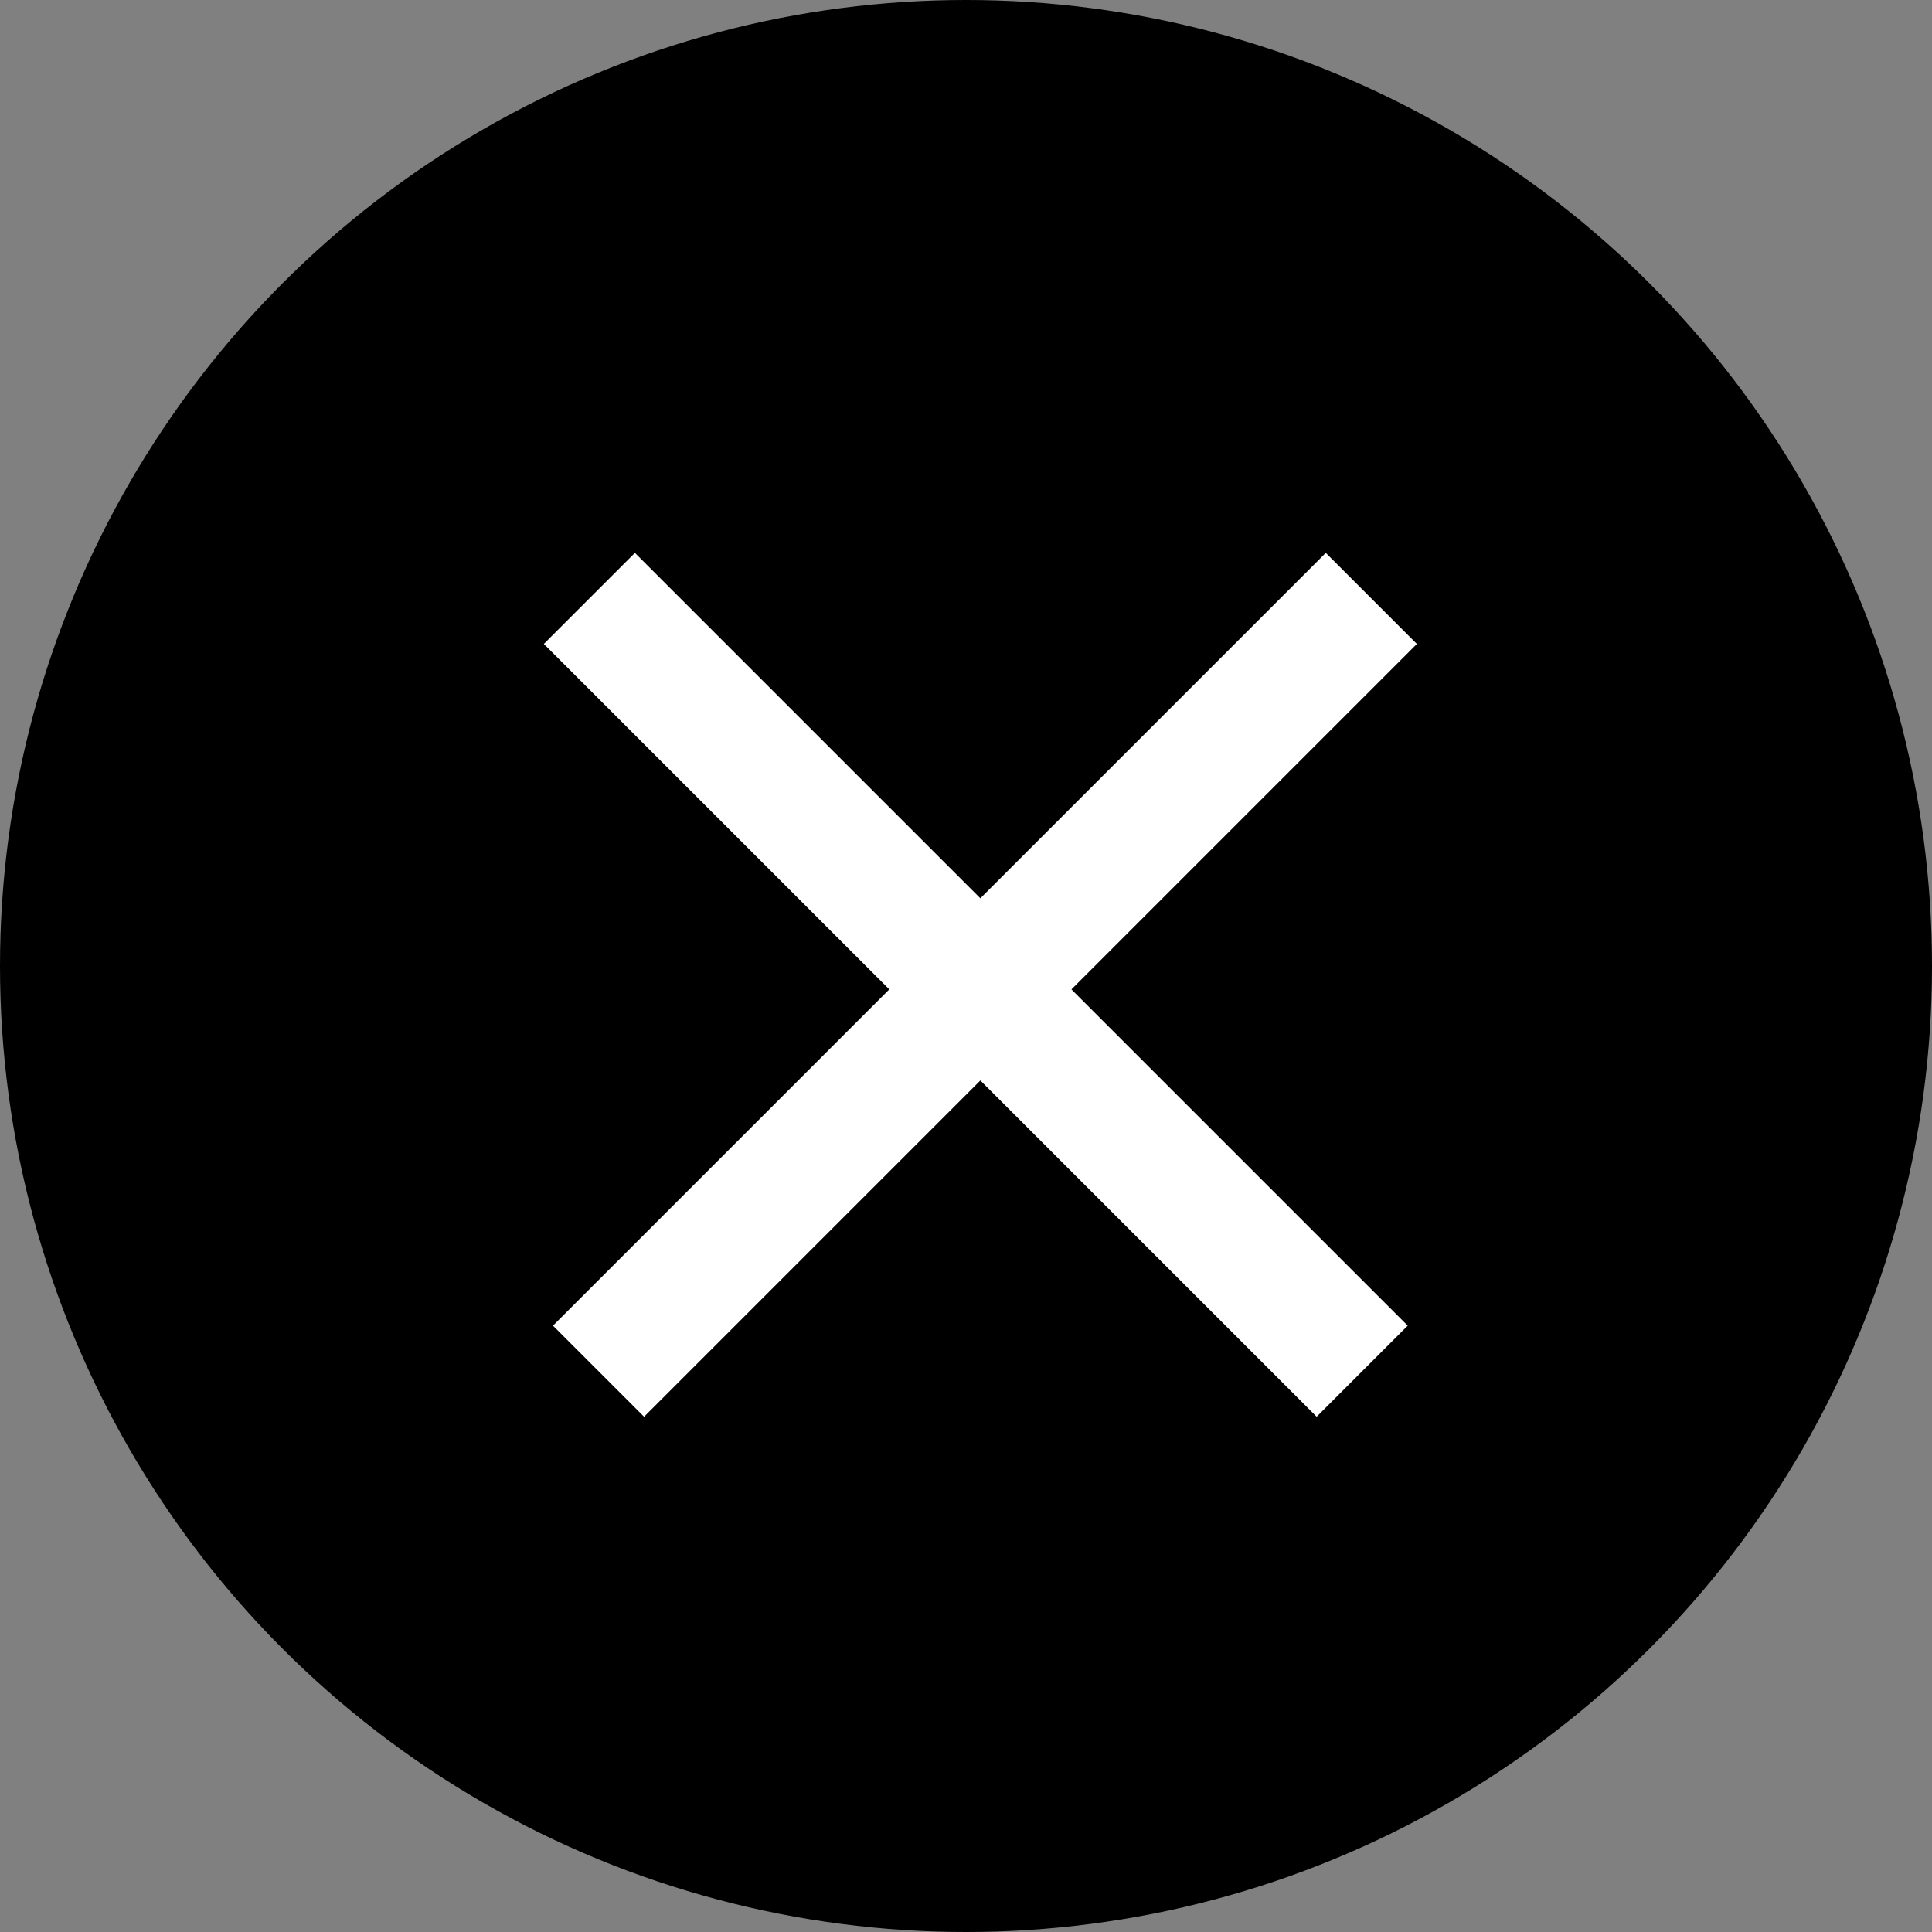
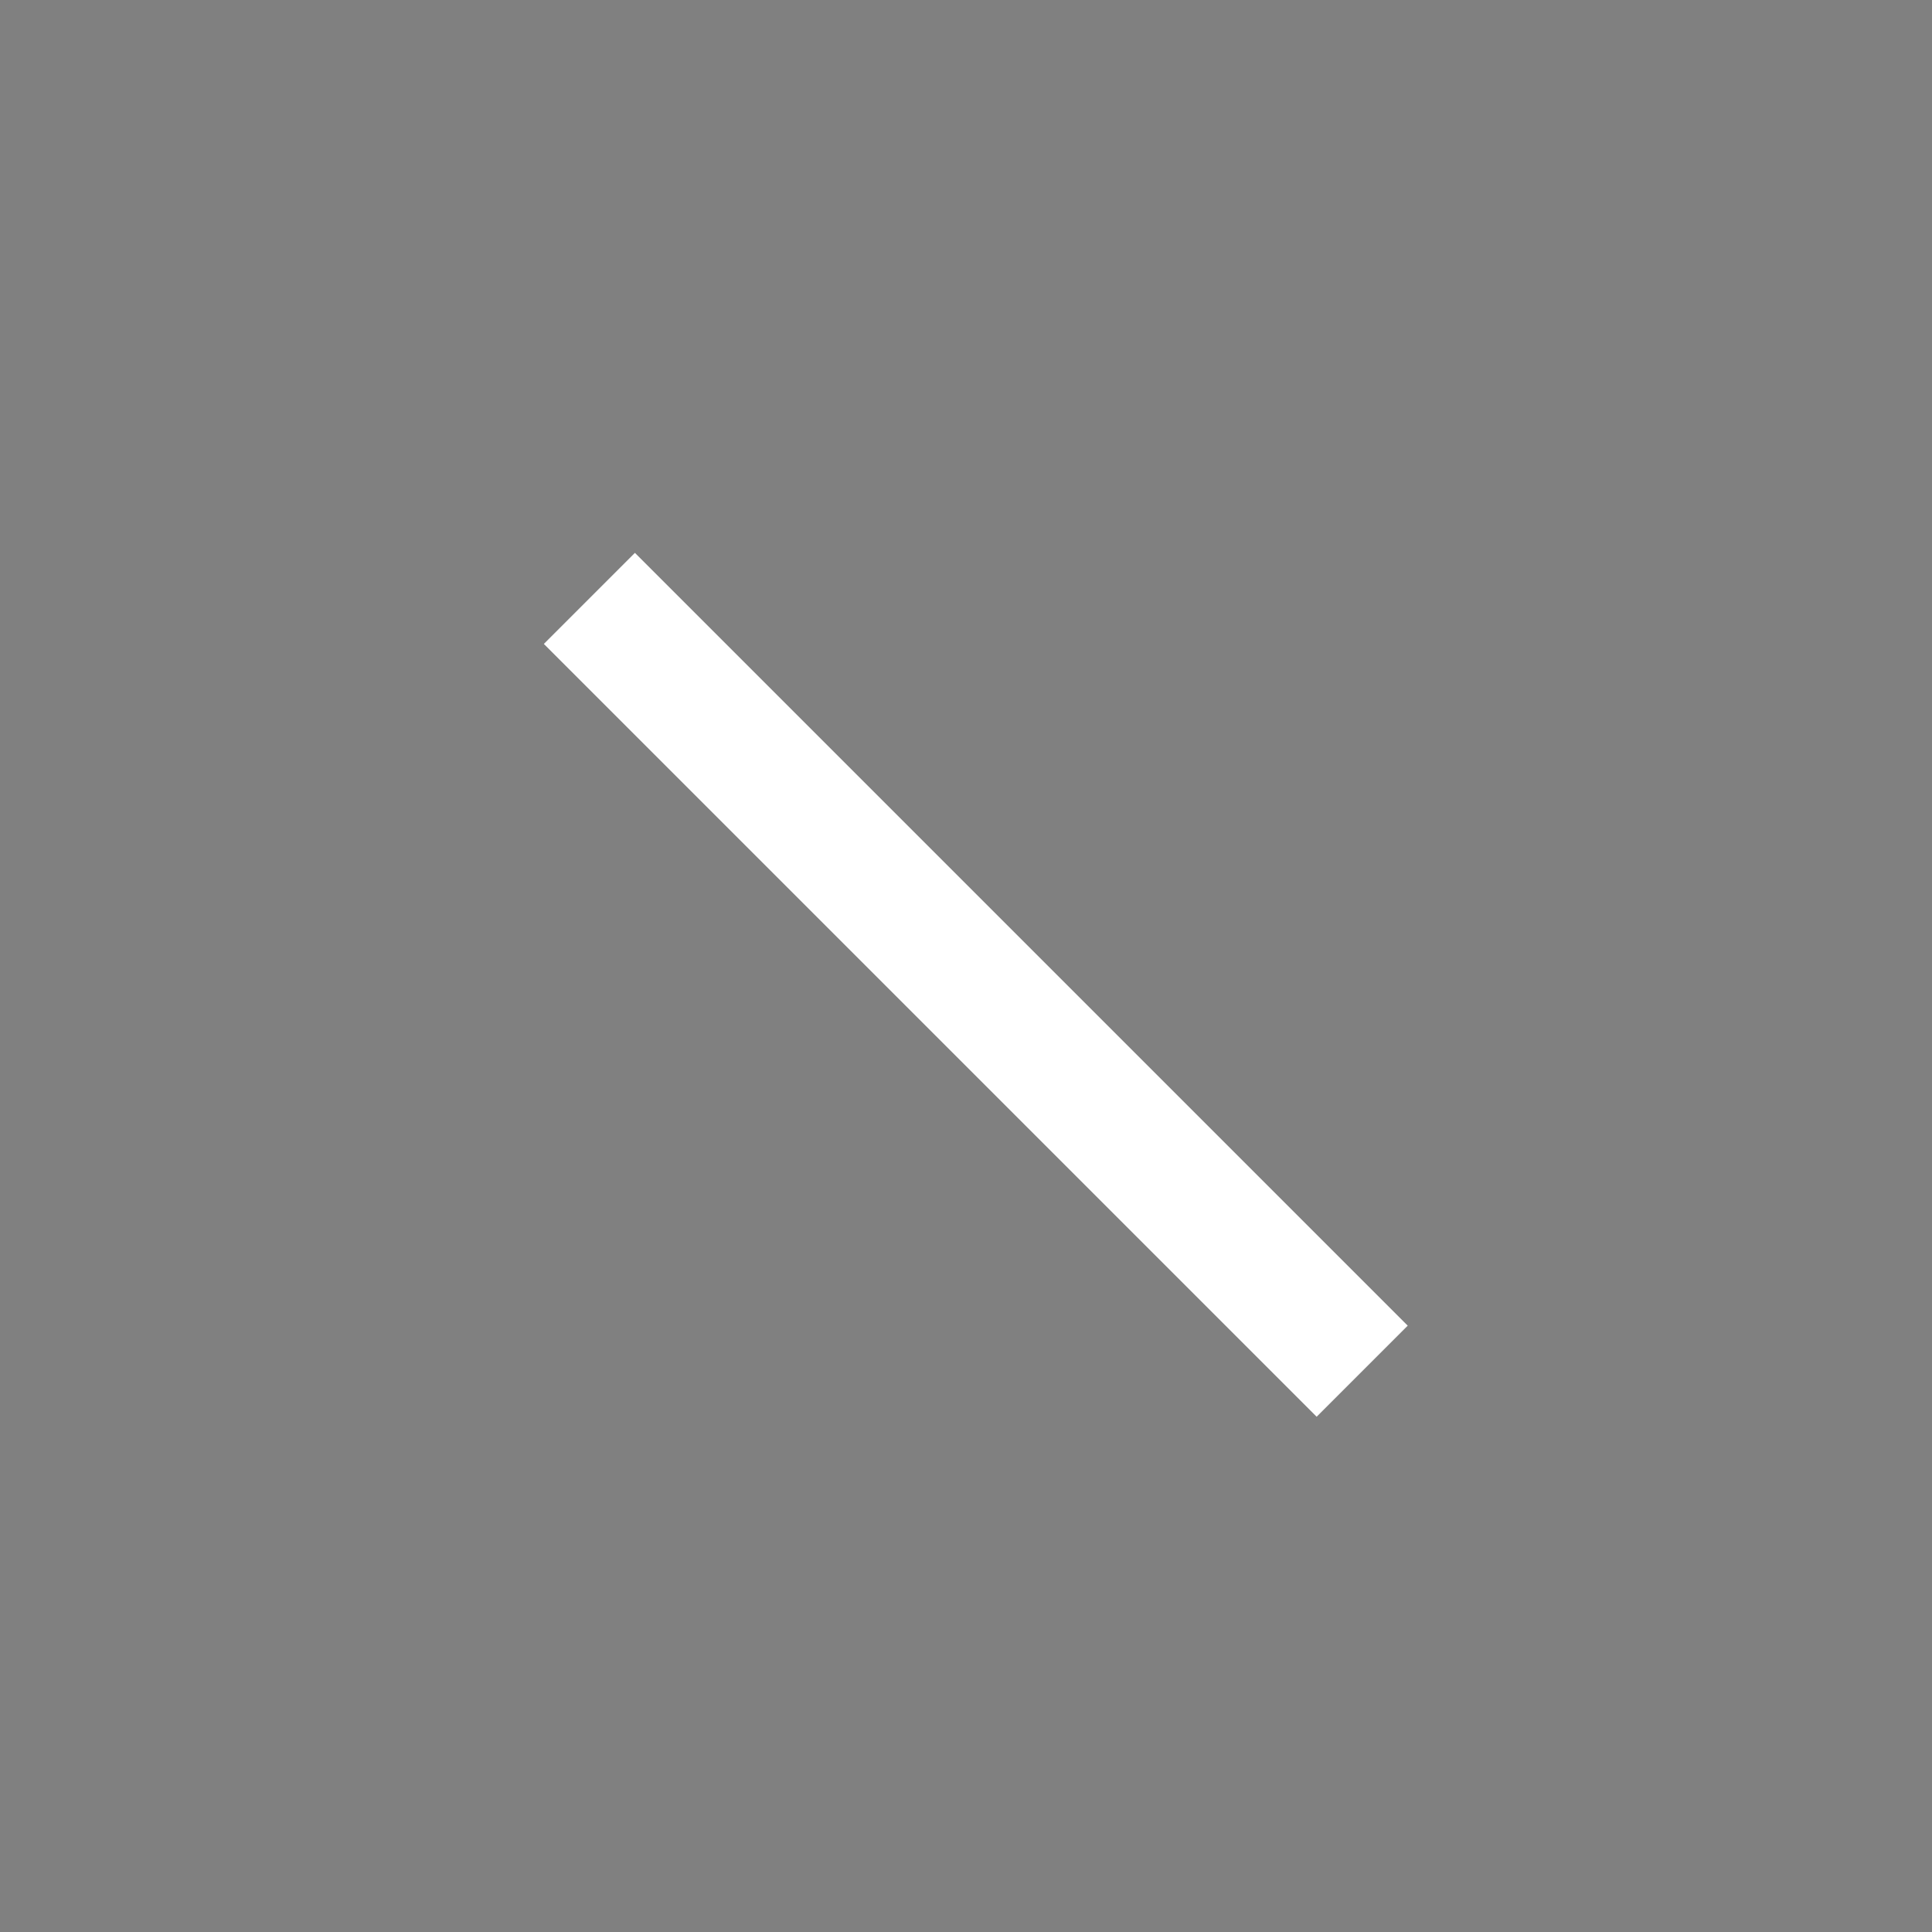
<svg xmlns="http://www.w3.org/2000/svg" width="15" height="15" viewBox="0 0 15 15" fill="none">
  <rect x="0" y="0" width="15" height="15" fill="#808080" stroke="none" />
-   <circle r="7.5" transform="matrix(-1 0 0 1 7.5 7.5)" fill="black" />
  <line x1="4.576" y1="4.646" x2="10.576" y2="10.646" stroke="white" />
-   <line x1="4.647" y1="10.646" x2="10.647" y2="4.646" stroke="white" />
</svg>